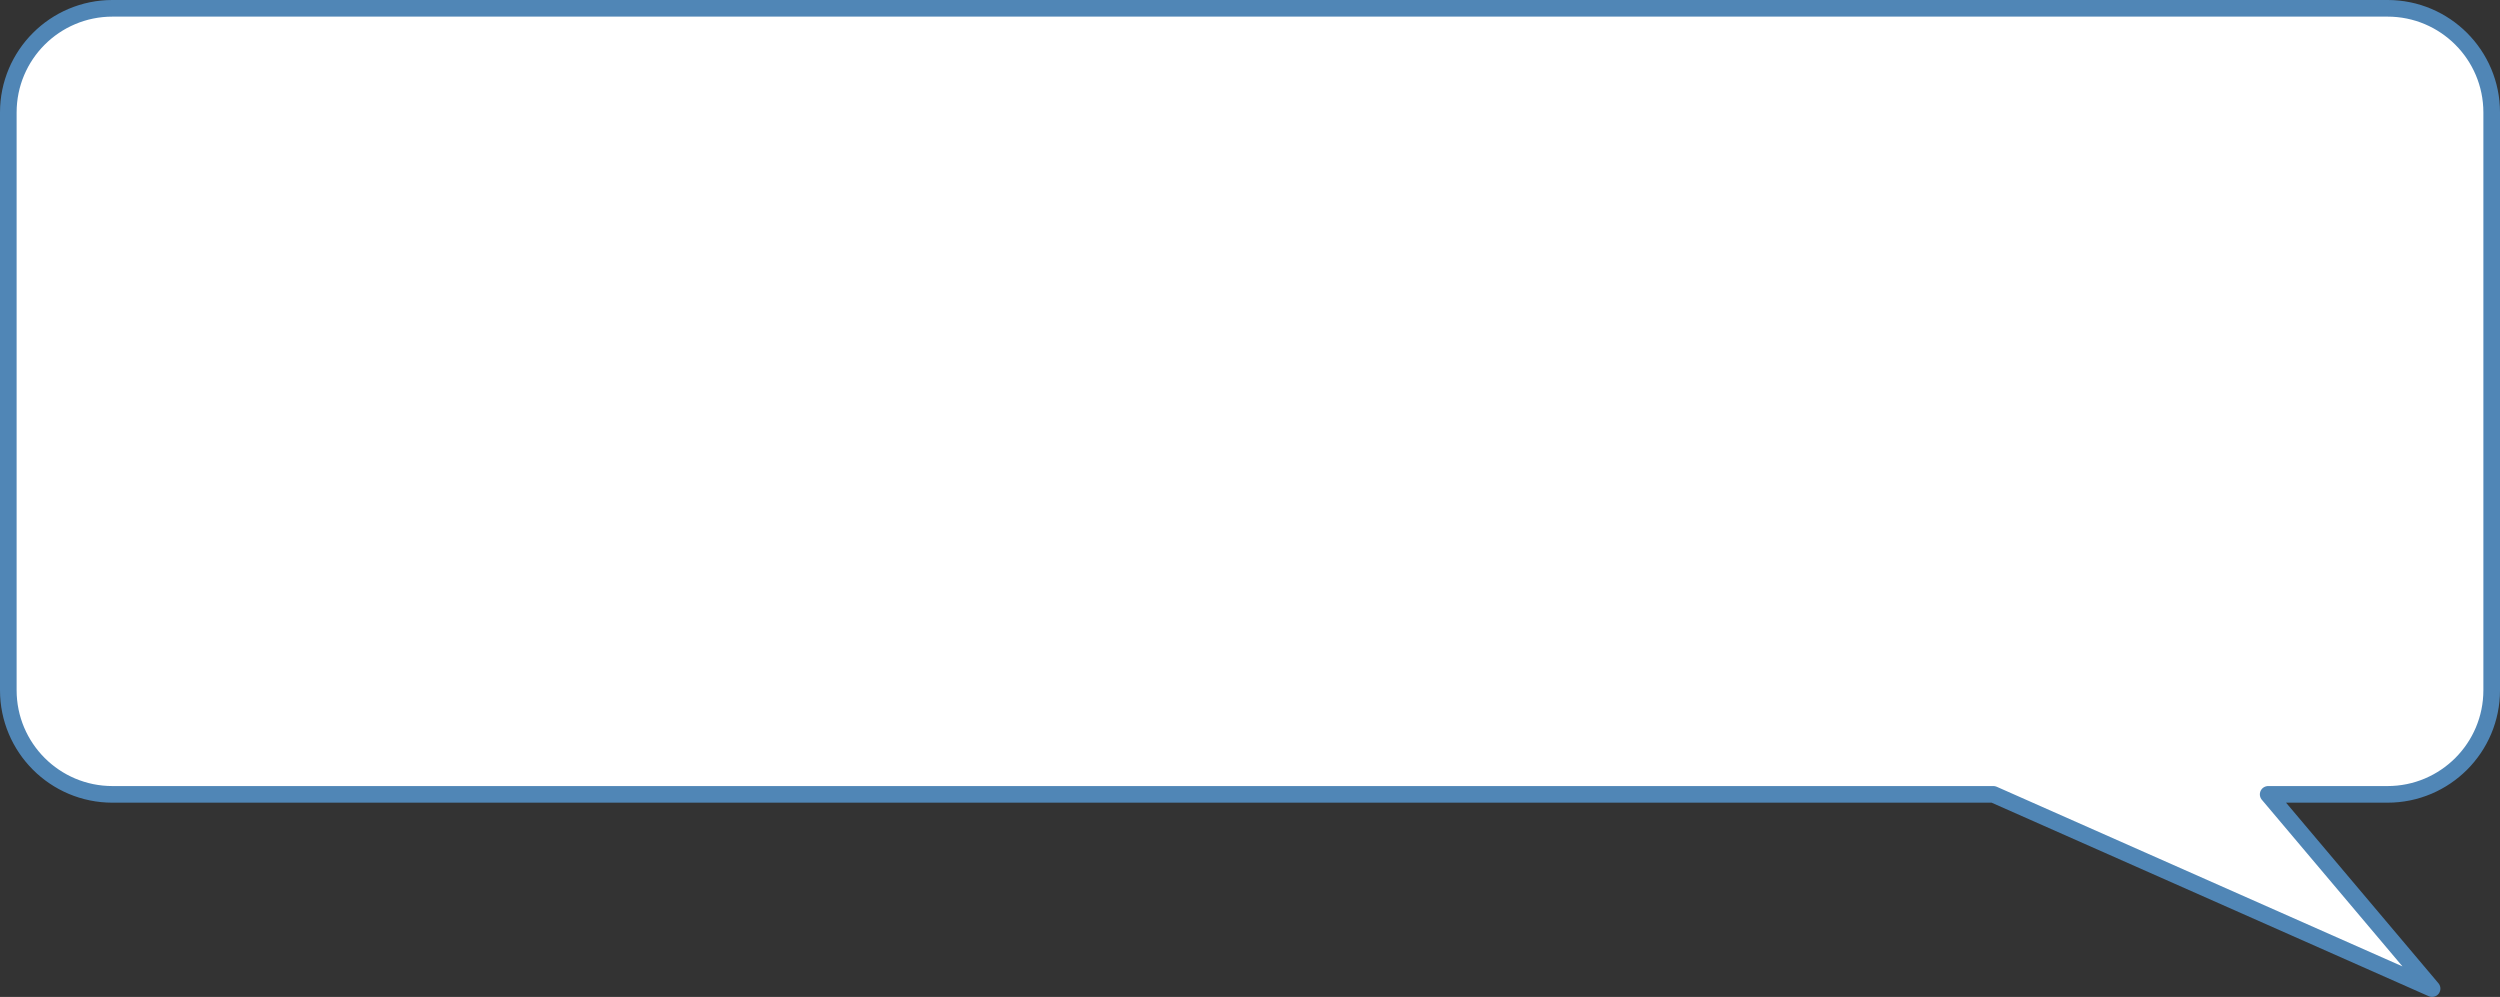
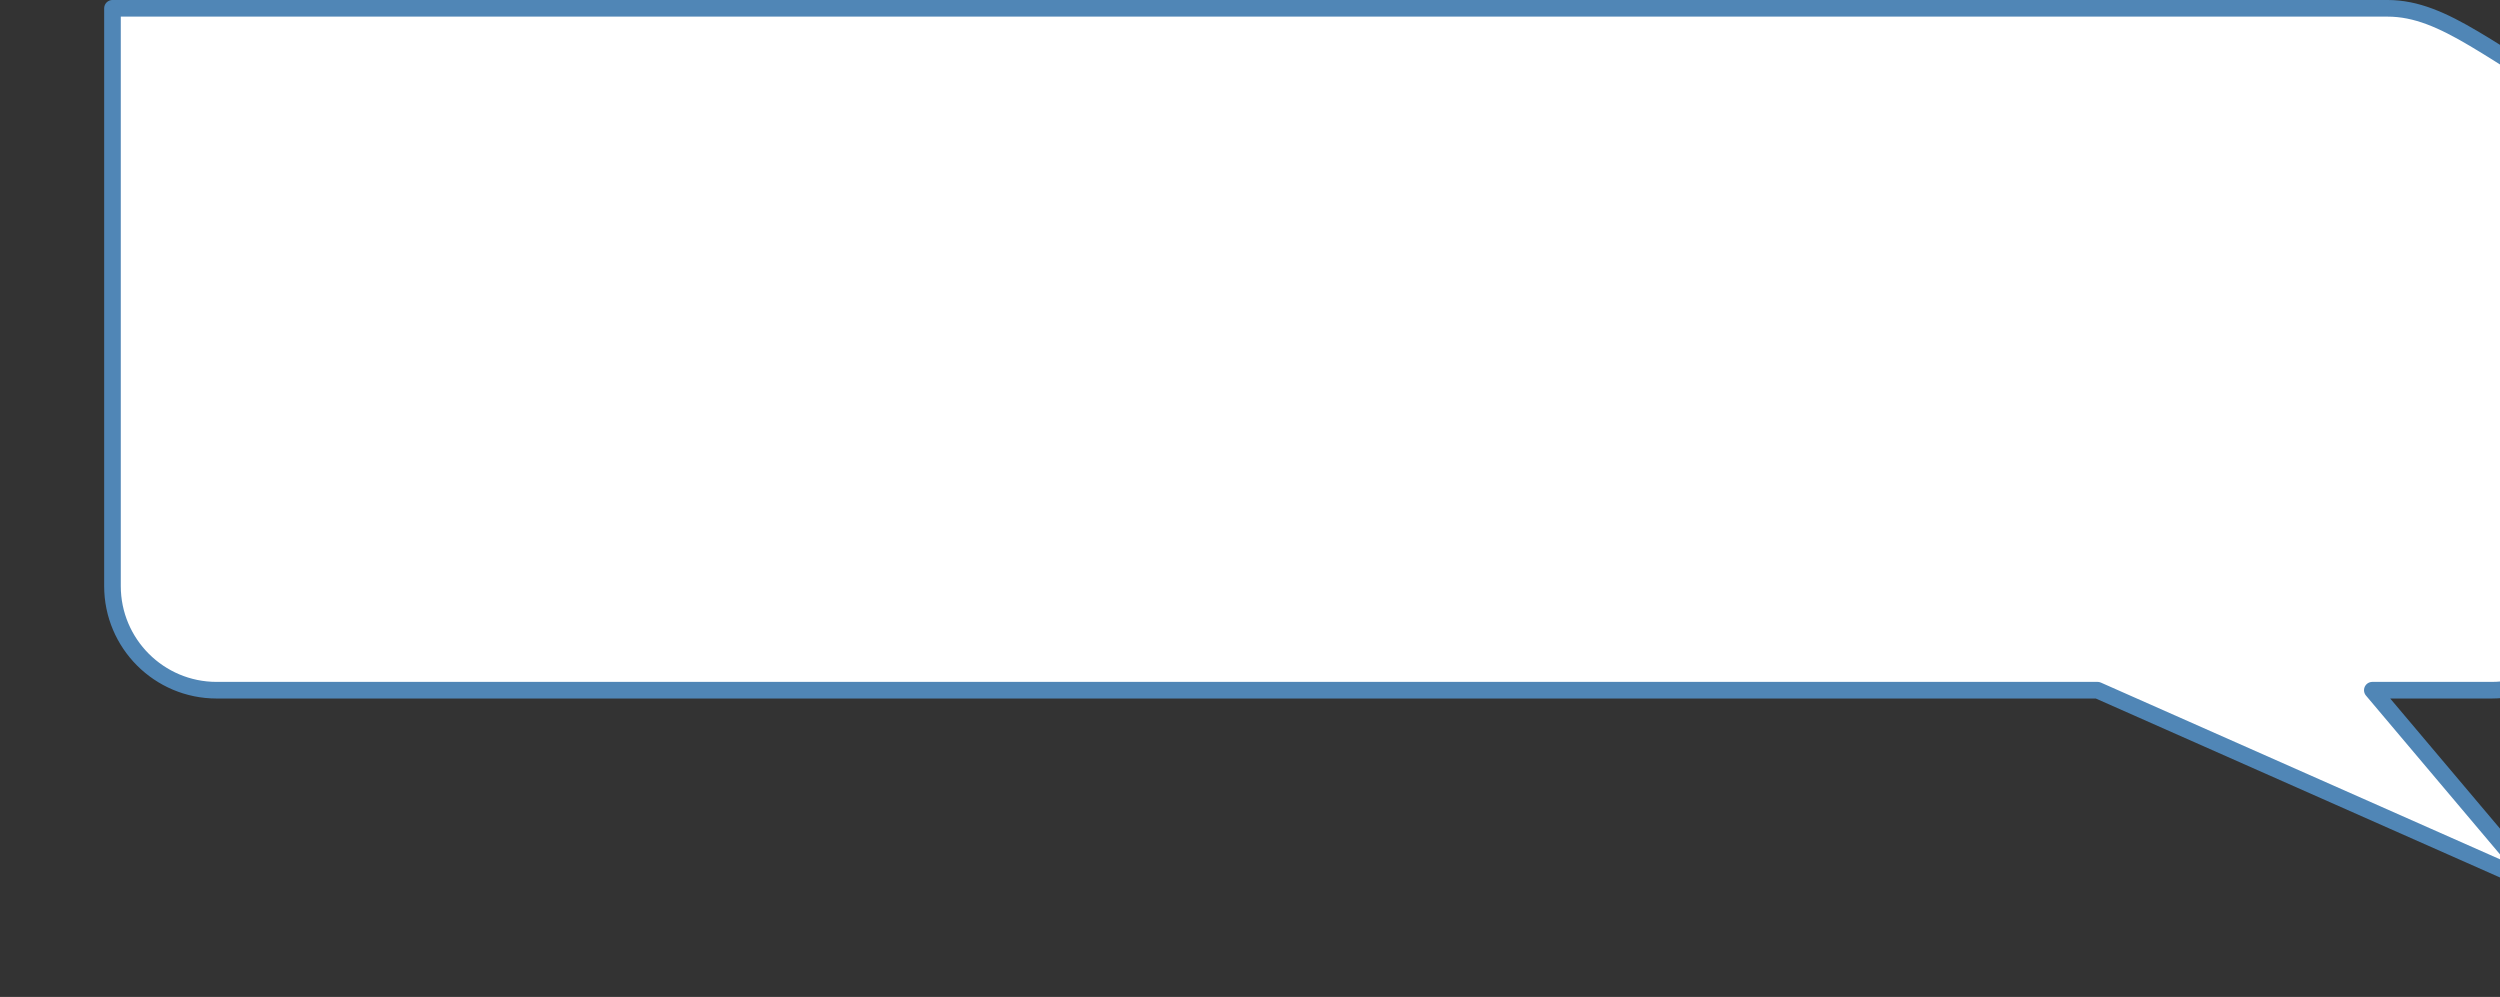
<svg xmlns="http://www.w3.org/2000/svg" version="1.1" id="レイヤー_1" x="0px" y="0px" width="426.373px" height="170.023px" viewBox="0 0 426.373 170.023" style="enable-background:new 0 0 426.373 170.023;" xml:space="preserve">
  <rect x="0" y="0" width="426.373" height="170.023" fill="#333333" stroke="none" />
  <style type="text/css">

	.st0{fill:#FFFFFF;stroke:#5086B6;stroke-width:2.835;stroke-linecap:round;stroke-linejoin:round;stroke-miterlimit:10;}

</style>
-   <path class="st0" d="M407.191,1.417H19.182c-9.811,0-17.765,7.953-17.765,17.765v98.532c0,9.811,7.954,17.765,17.765,17.765h320.79  l74.82,33.127l-27.959-33.127h20.358c9.812,0,17.765-7.954,17.765-17.765V19.182C424.956,9.371,417.003,1.417,407.191,1.417z" />
+   <path class="st0" d="M407.191,1.417H19.182v98.532c0,9.811,7.954,17.765,17.765,17.765h320.79  l74.82,33.127l-27.959-33.127h20.358c9.812,0,17.765-7.954,17.765-17.765V19.182C424.956,9.371,417.003,1.417,407.191,1.417z" />
</svg>